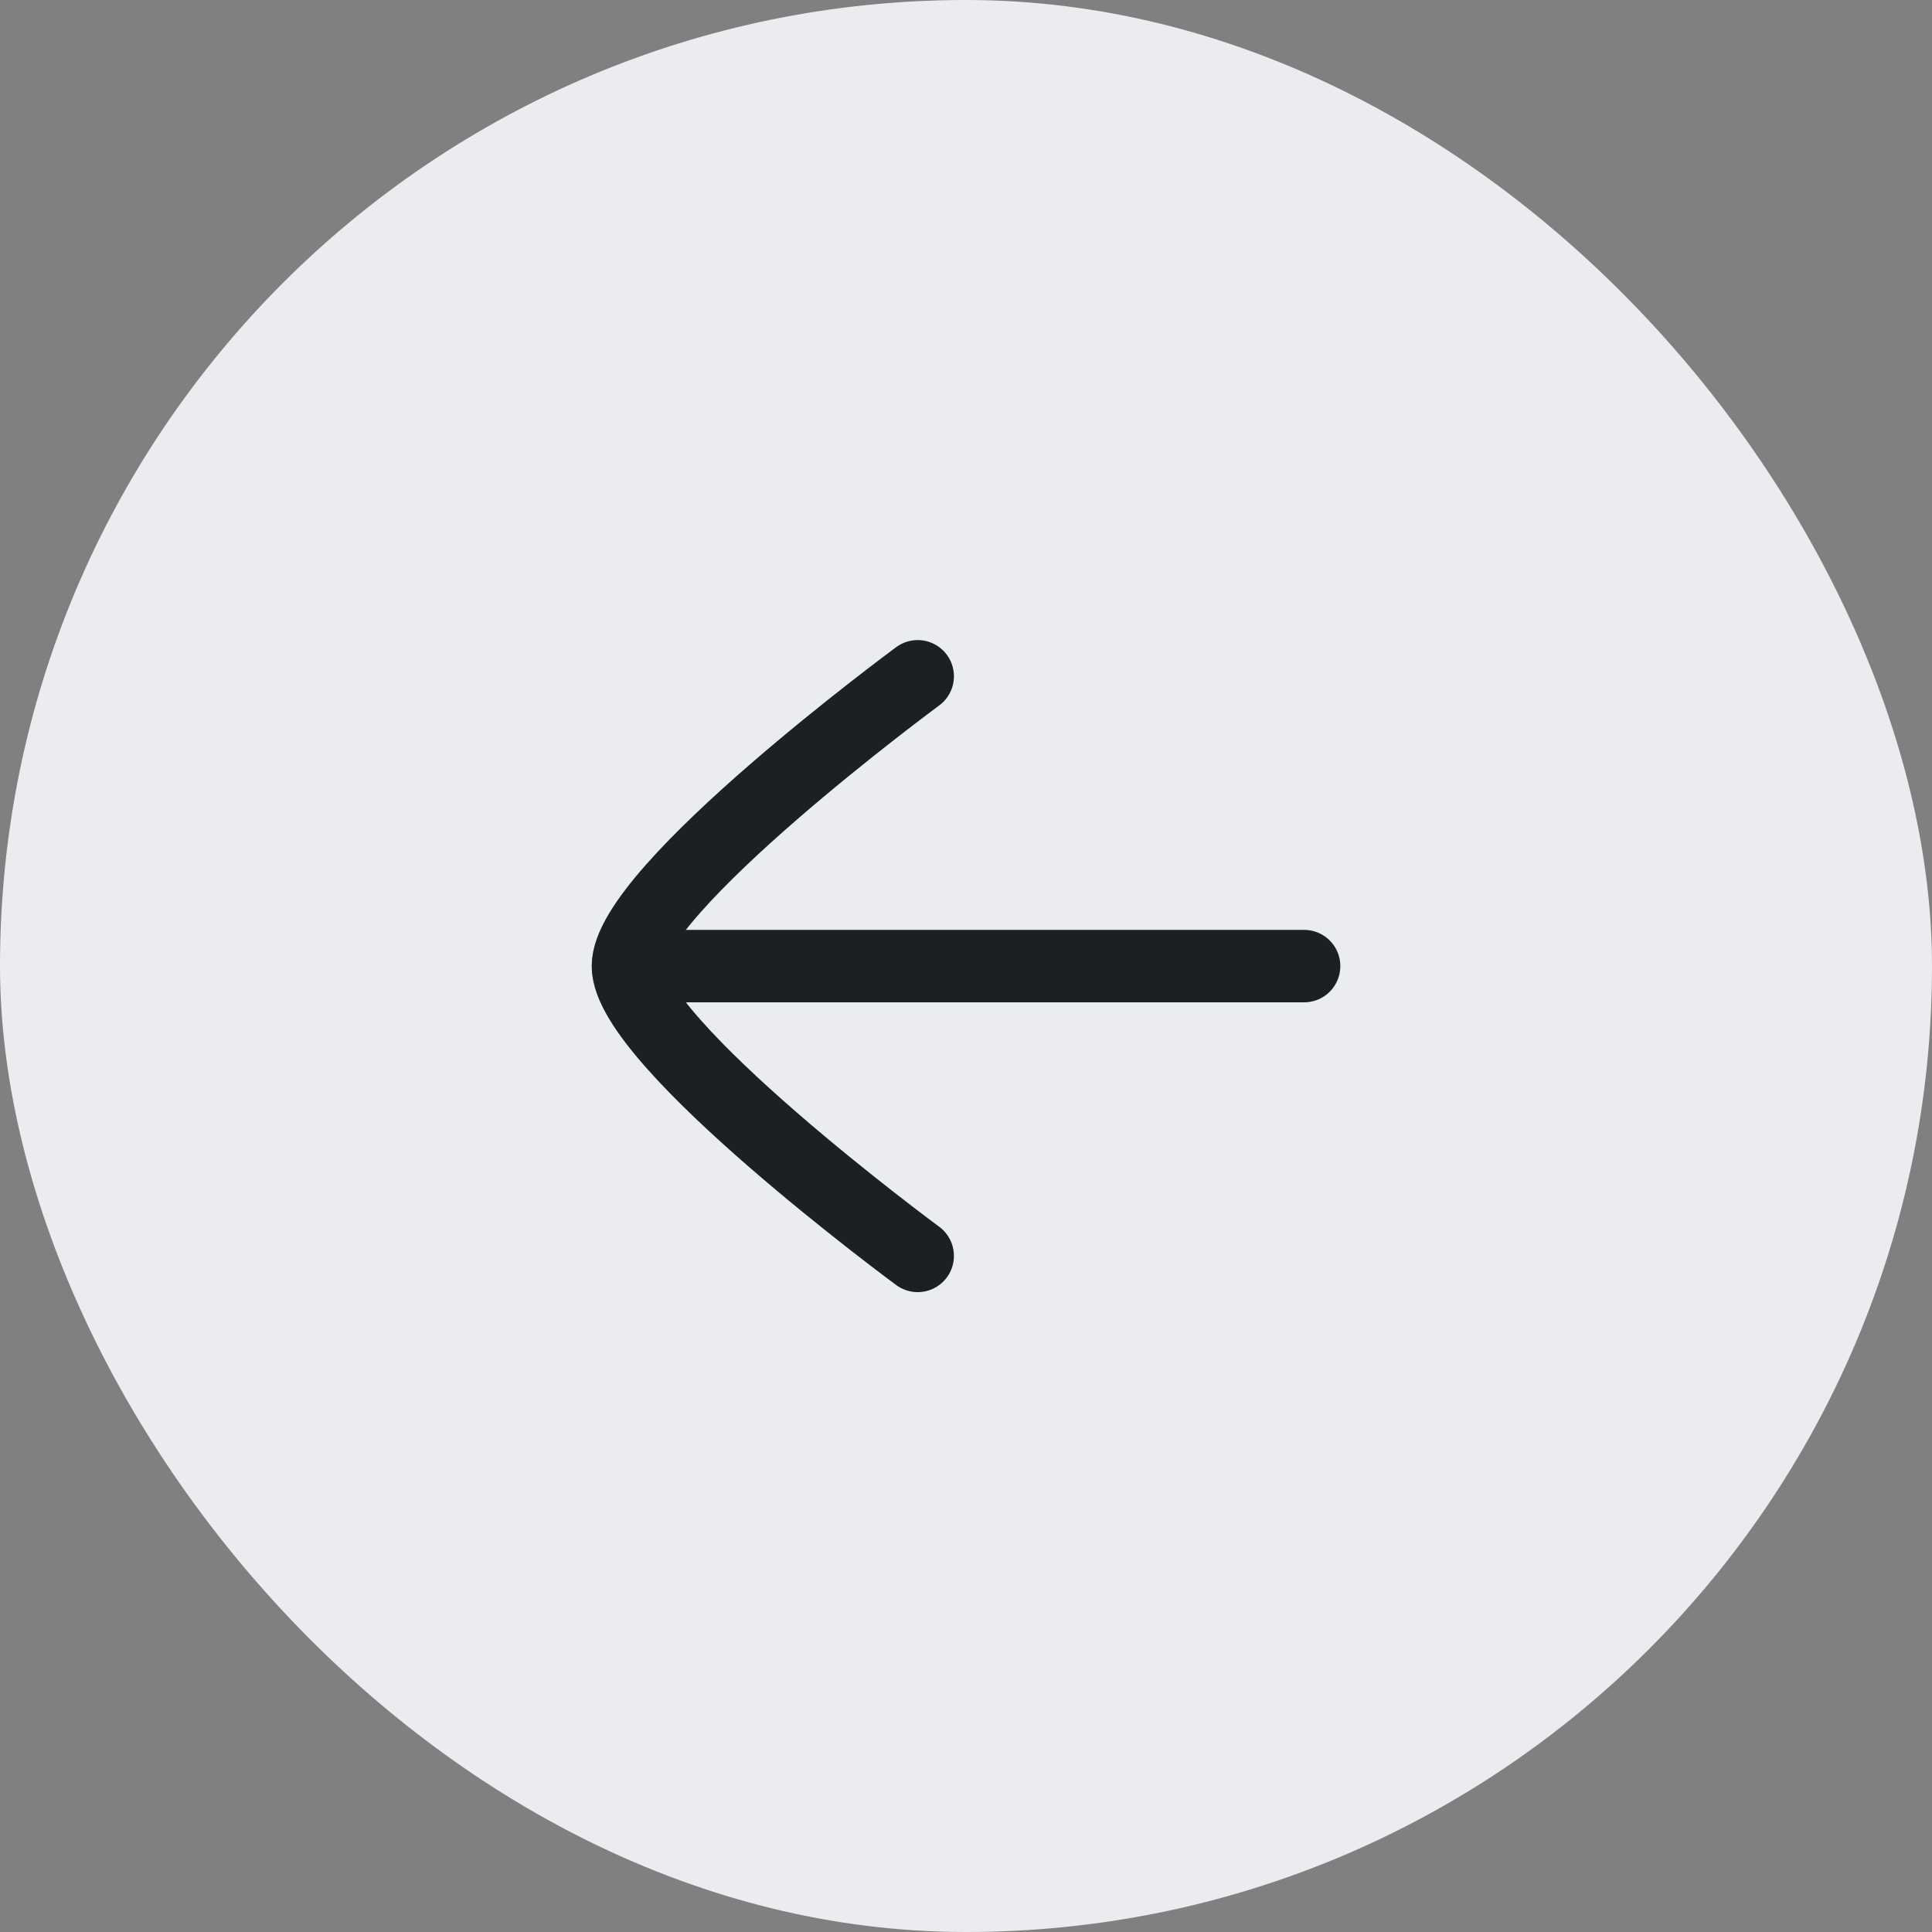
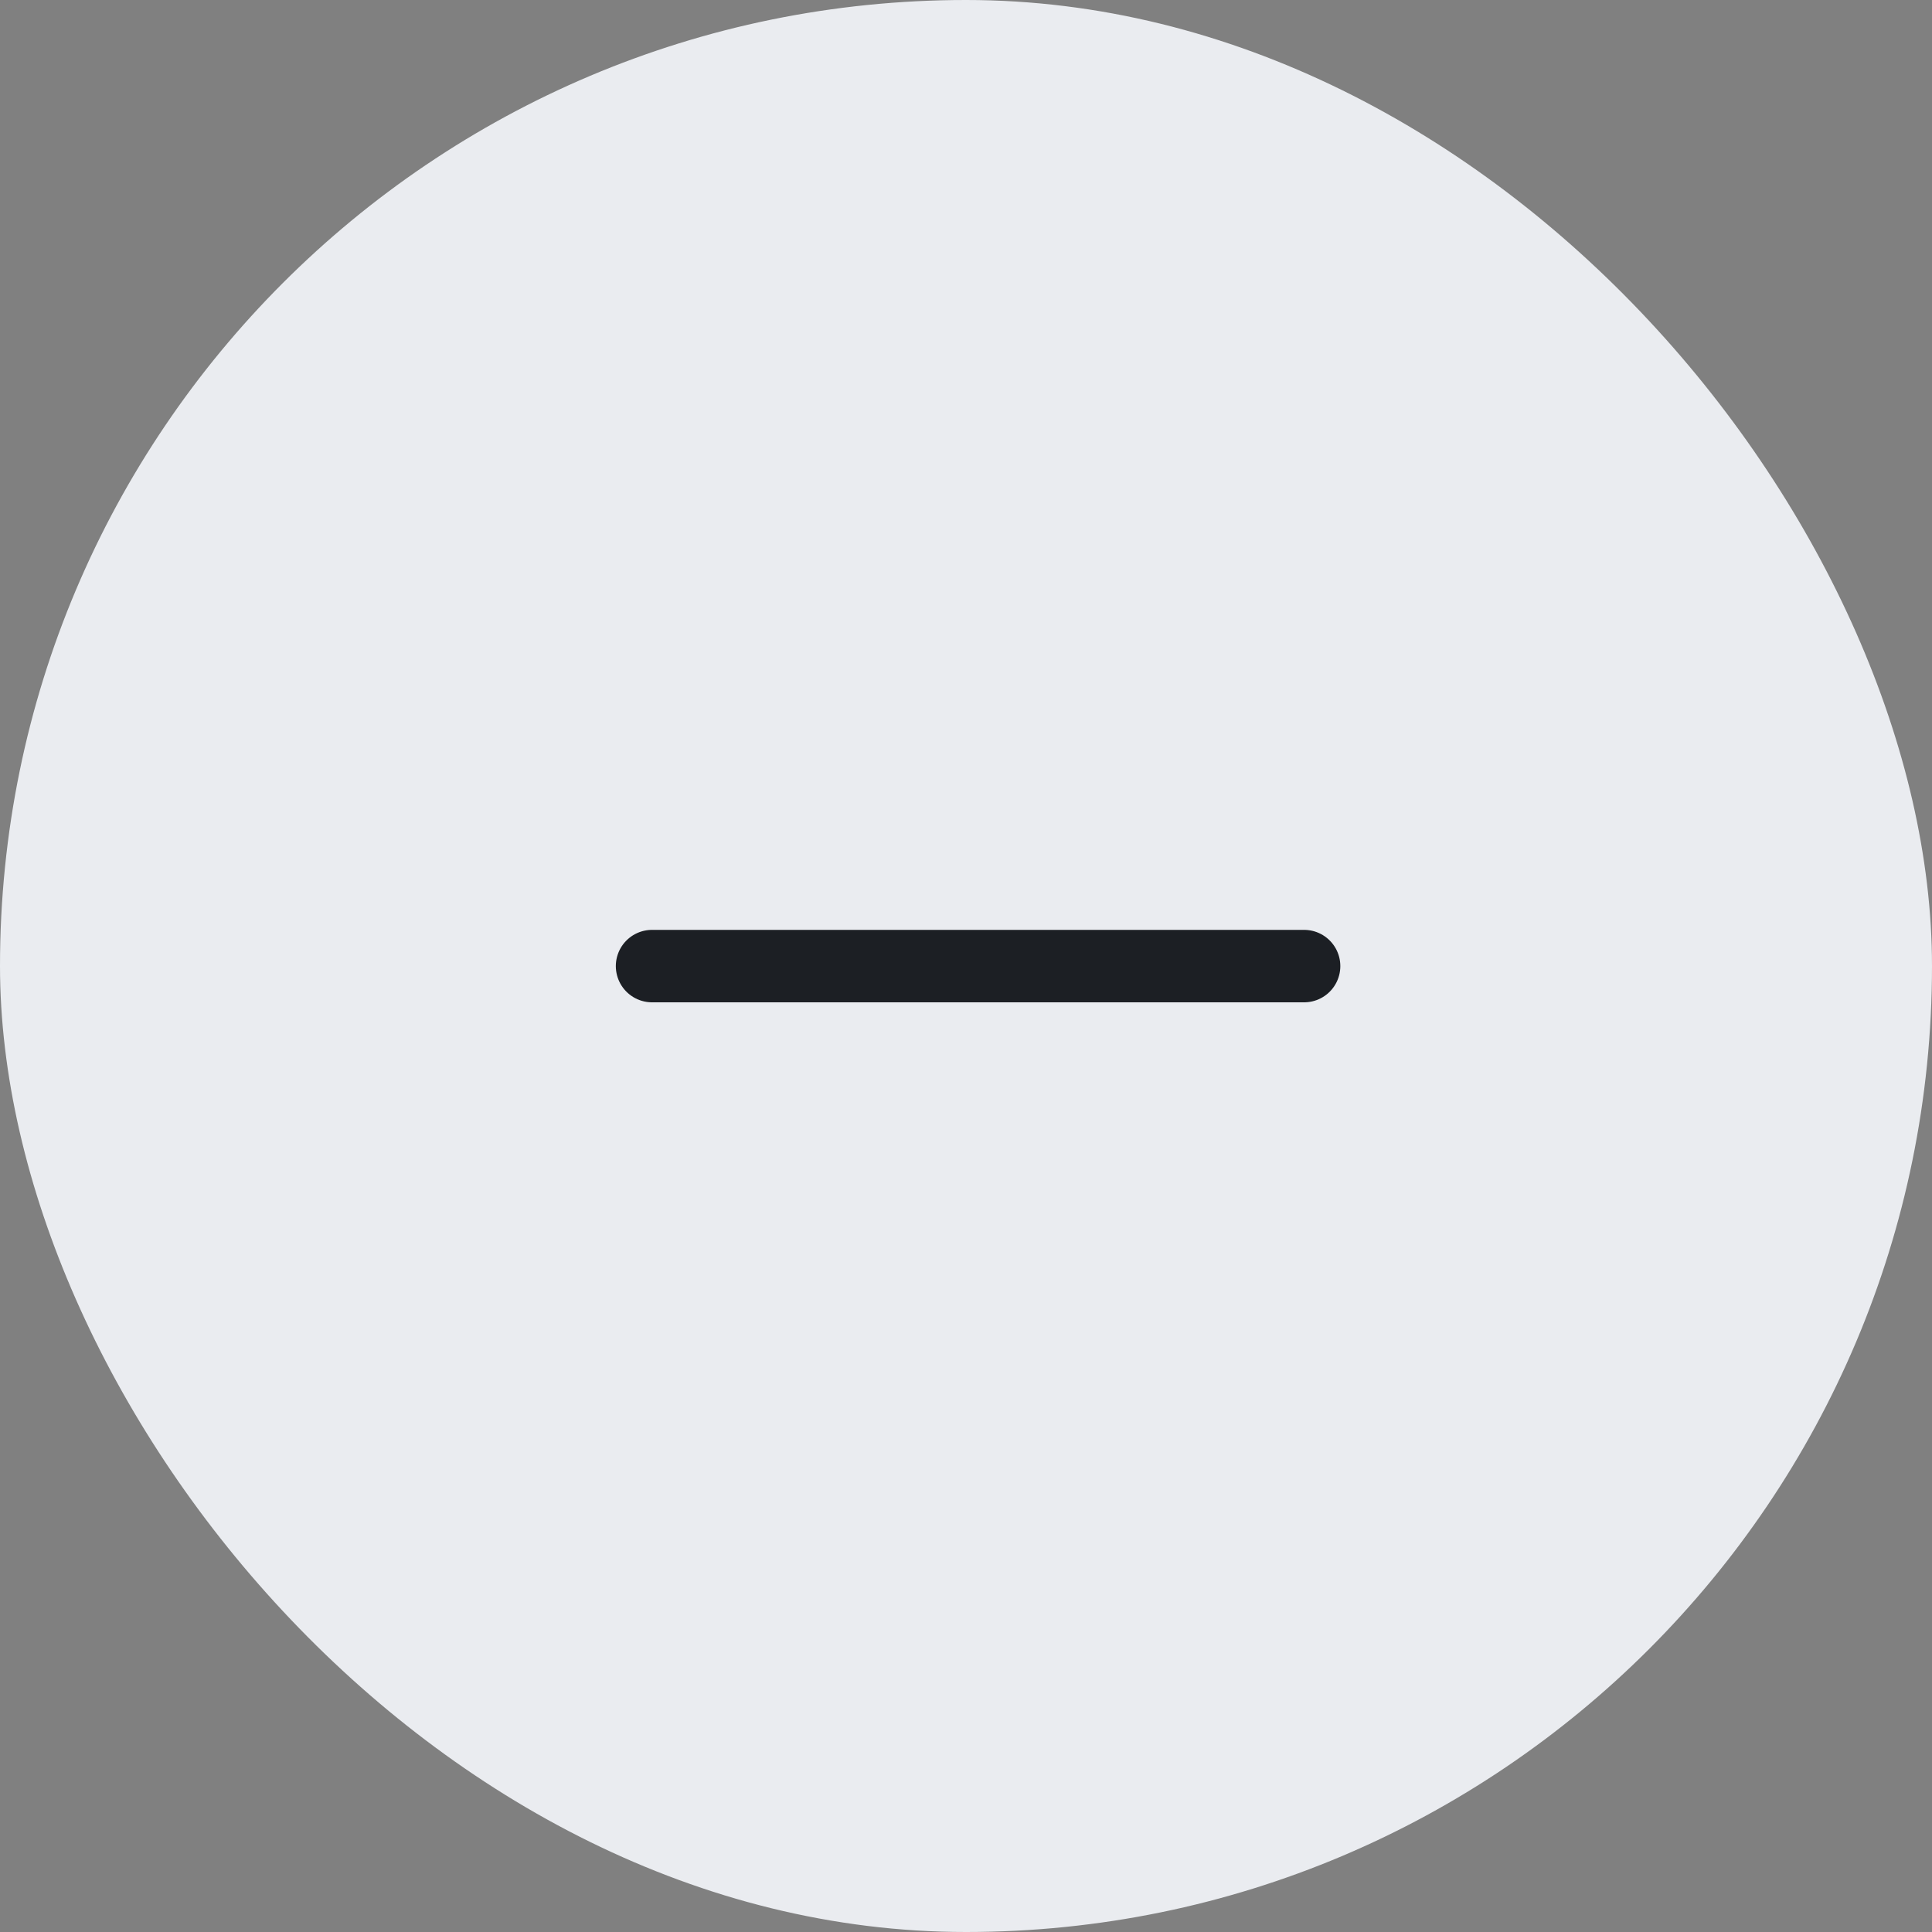
<svg xmlns="http://www.w3.org/2000/svg" width="40" height="40" viewBox="0 0 40 40" fill="none">
  <rect x="0" y="0" width="40" height="40" fill="#808080" stroke="none" />
  <rect width="40" height="40" rx="20" fill="#EAECF0" />
  <path d="M13.5 20.002H27" stroke="#1C1F24" stroke-width="1.5" stroke-linecap="round" stroke-linejoin="round" />
-   <path d="M19 26.002C19 26.002 13 21.583 13 20.002C13 18.421 19 14.002 19 14.002" stroke="#1C1F24" stroke-width="1.5" stroke-linecap="round" stroke-linejoin="round" />
</svg>